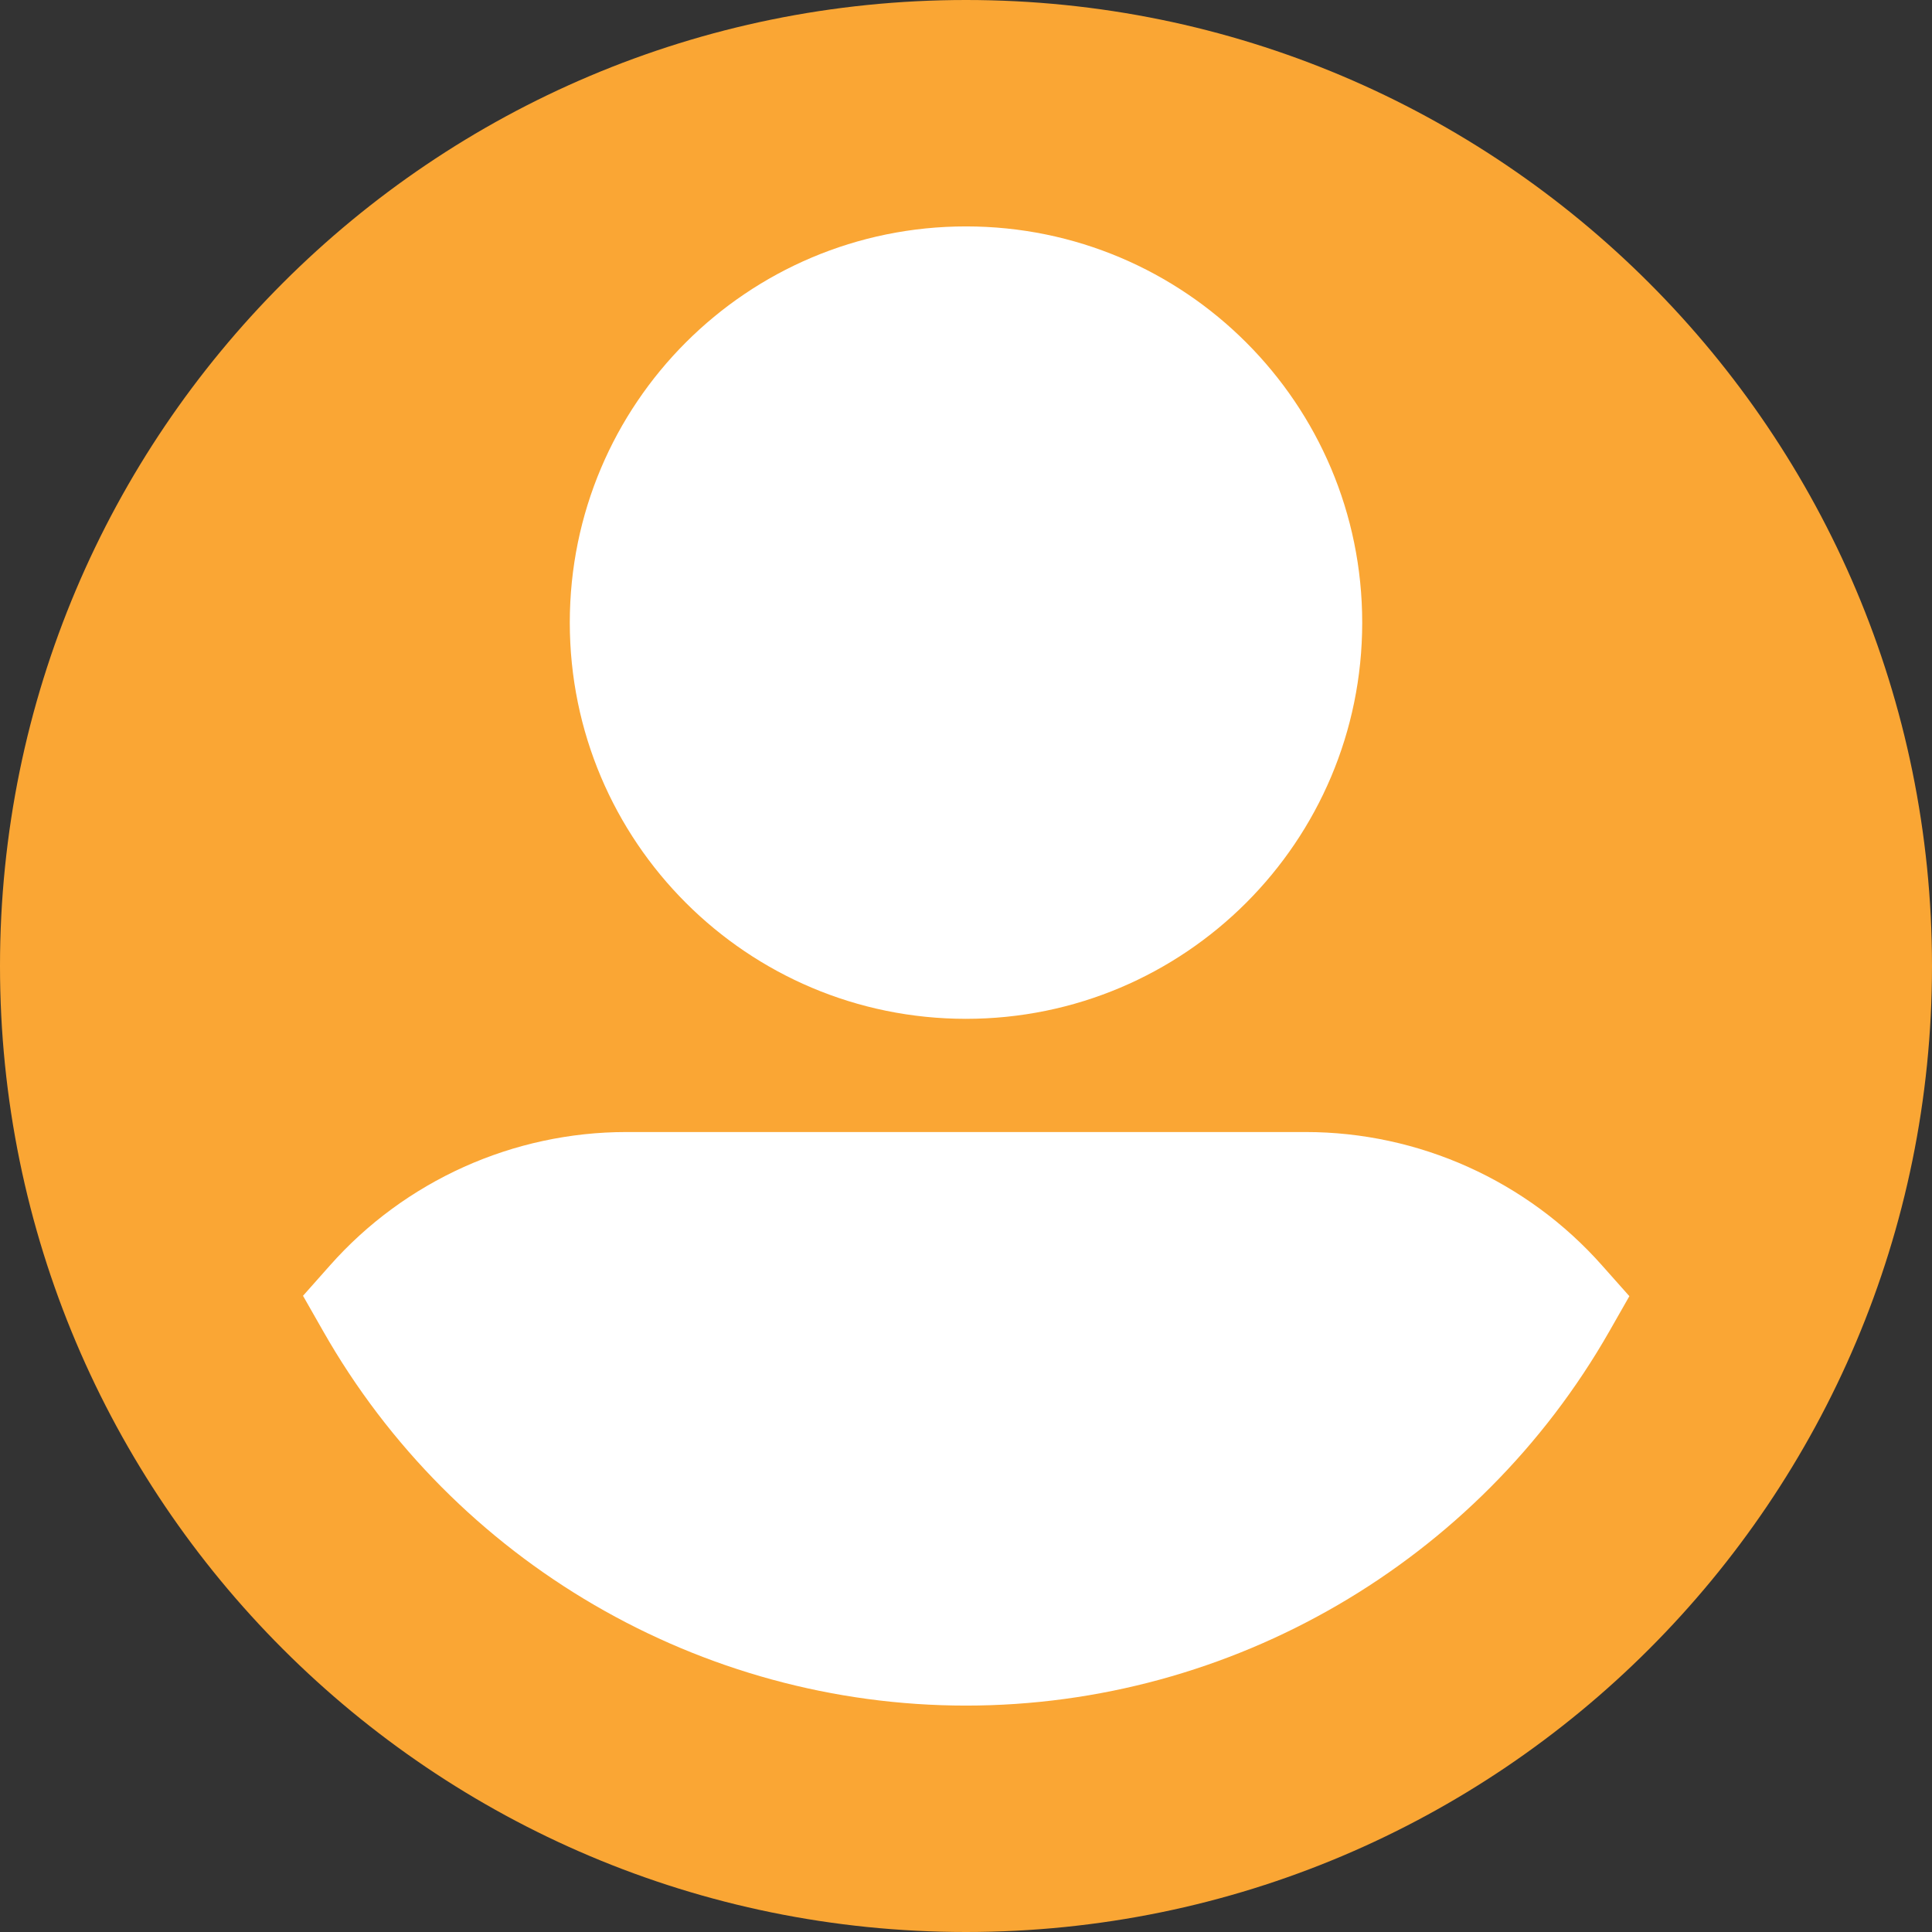
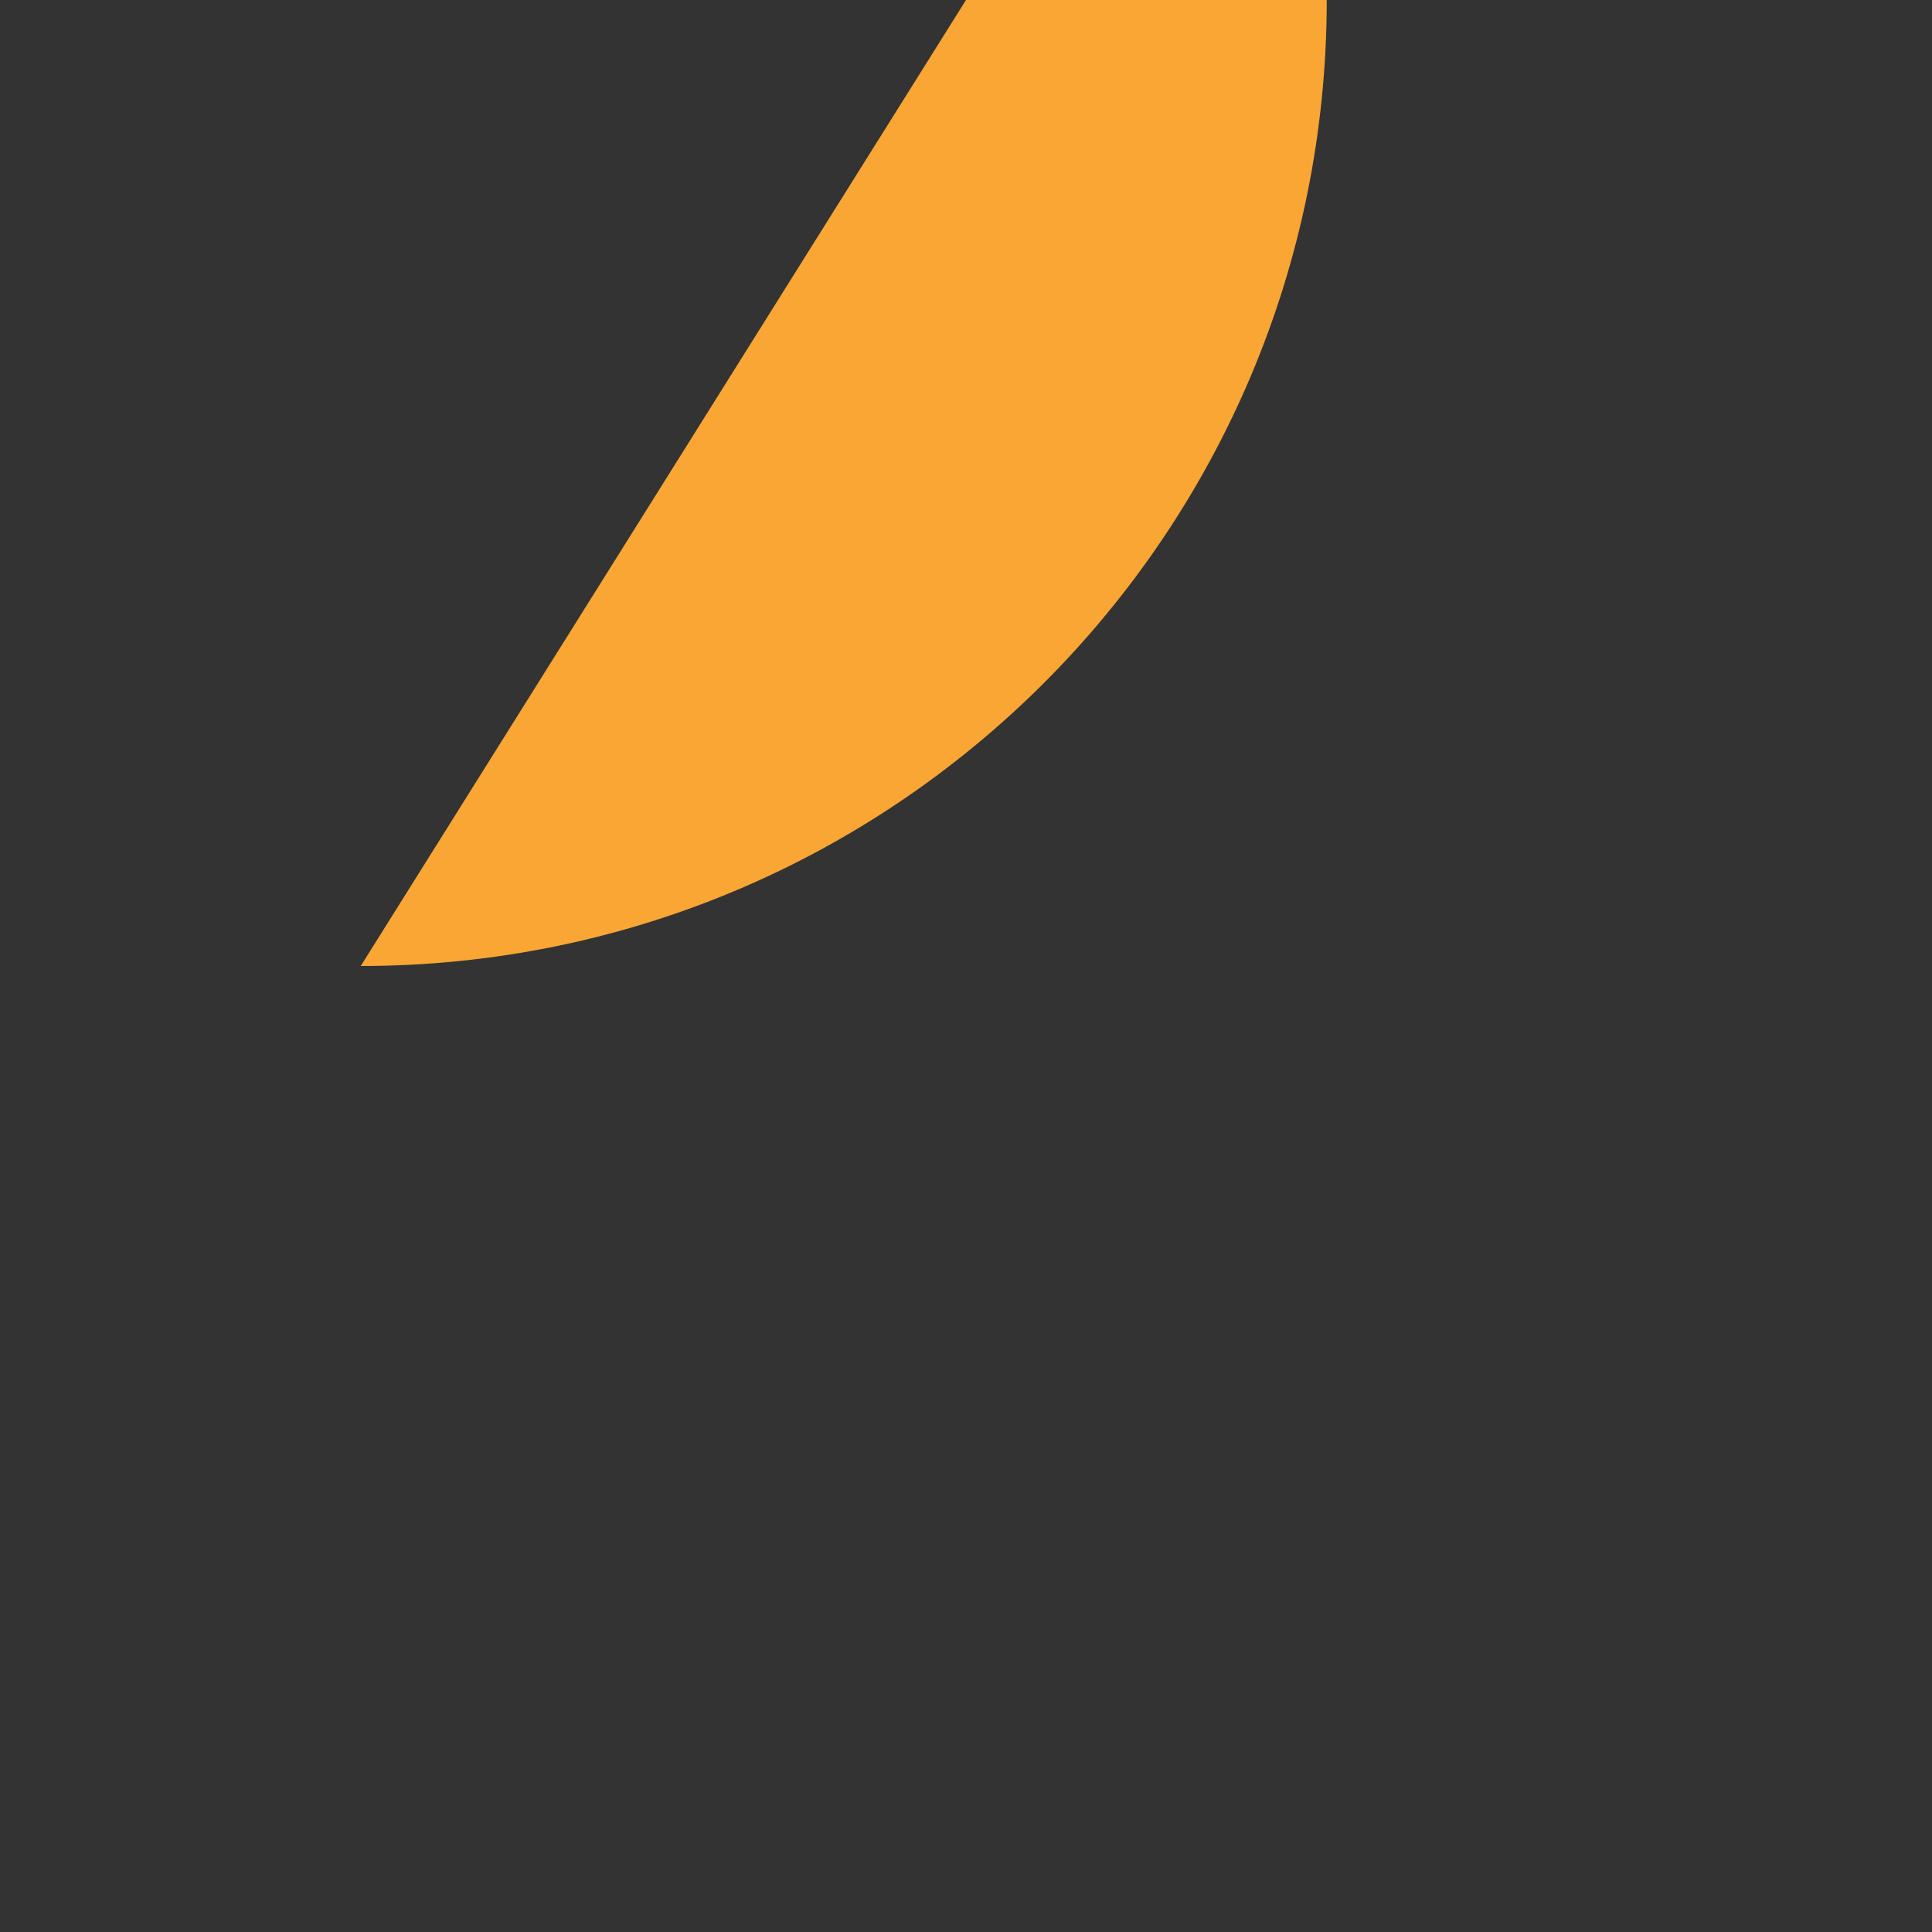
<svg xmlns="http://www.w3.org/2000/svg" id="Capa_1" x="0px" y="0px" viewBox="0 0 512 512" style="enable-background:new 0 0 512 512;" xml:space="preserve">
  <rect x="0" y="0" width="512" height="512" fill="#333333" stroke="none" />
  <style type="text/css">
	.st0{fill:#FAA634;}
	.st1{fill:#FFFFFF;}
</style>
  <g>
-     <path class="st0" d="M256,0L95.6,256L256,512c141.4,0,256-114.6,256-256S397.4,0,256,0z" />
-     <path class="st0" d="M0,256c0,141.4,114.6,256,256,256V0C114.6,0,0,114.6,0,256z" />
-     <path class="st1" d="M256,60l-65.8,105L256,270c58,0,105-47,105-105S314,60,256,60z" />
-     <path class="st1" d="M151,165c0,58,47,105,105,105V60C198,60,151,107,151,165z" />
-     <path class="st1" d="M424.6,335.4C404.7,312.9,376,300,346,300h-90l-60,76l60,76c70.3,0,135.6-38,170.5-99.2l5.3-9.3L424.6,335.4z" />
-     <path class="st1" d="M166,300c-30,0-58.7,12.9-78.6,35.4l-7.1,8l5.3,9.3C120.4,414,185.7,452,256,452V300H166z" />
+     <path class="st0" d="M256,0L95.6,256c141.4,0,256-114.6,256-256S397.4,0,256,0z" />
  </g>
</svg>